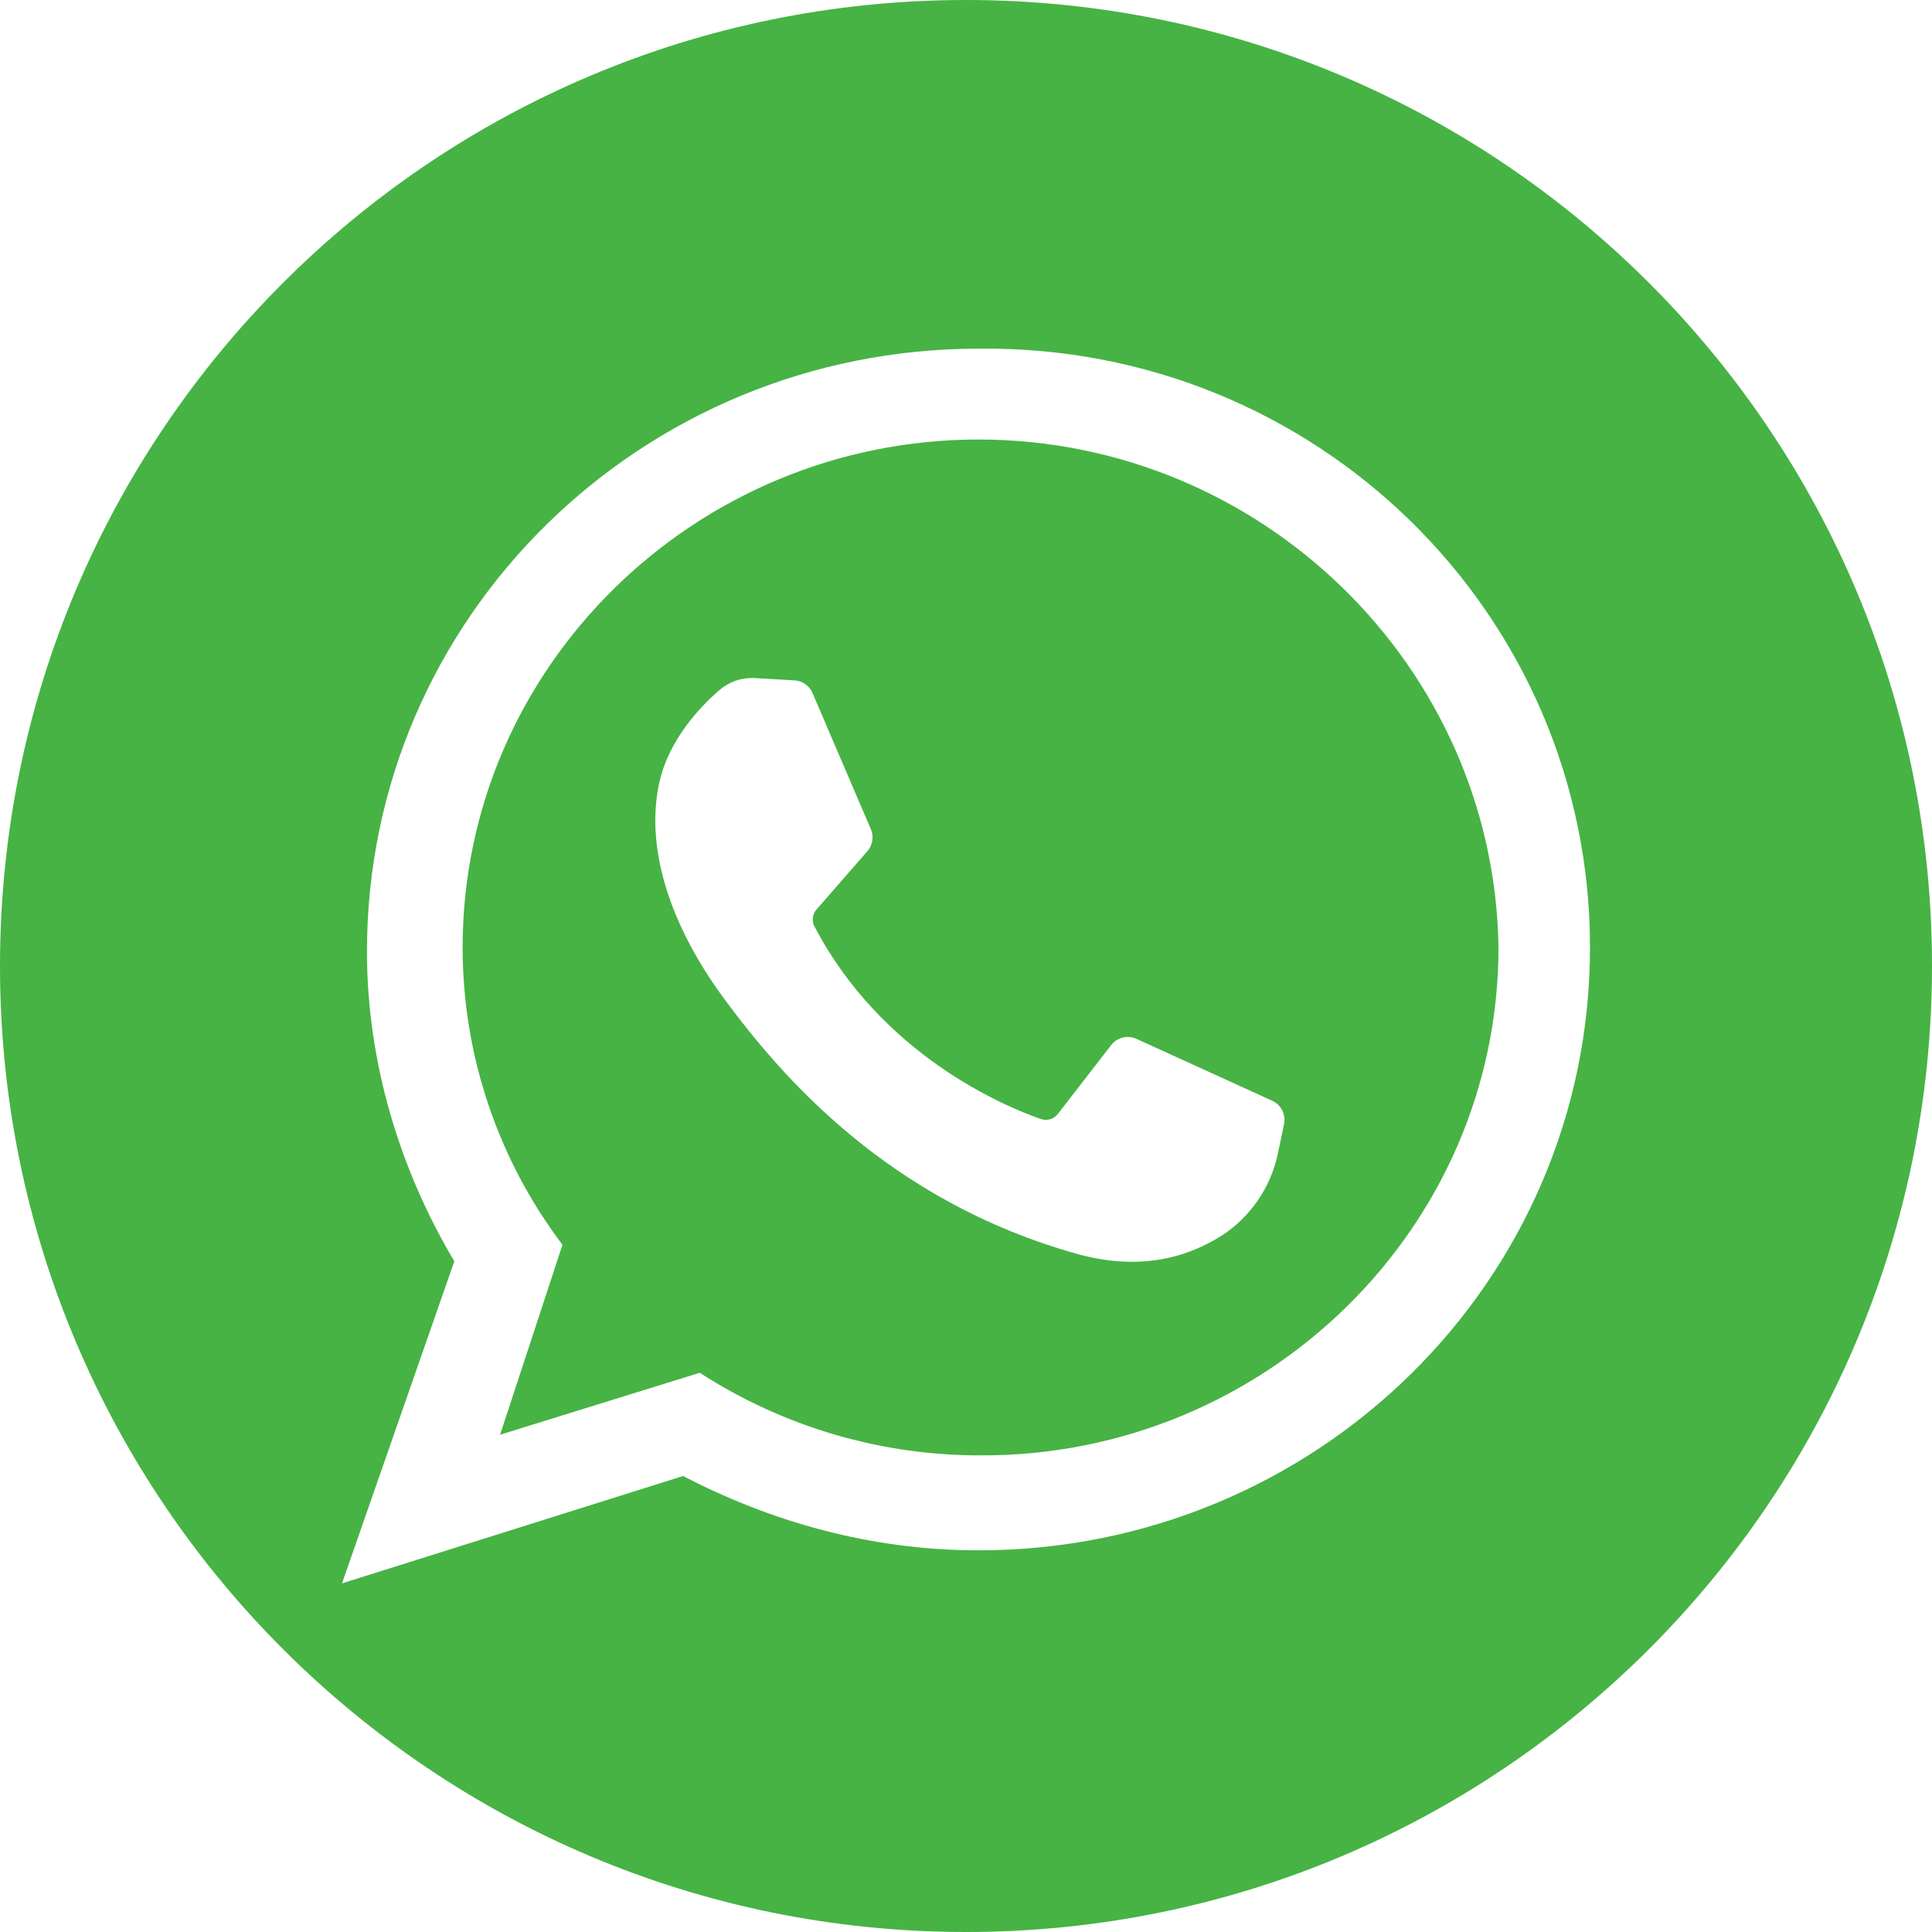
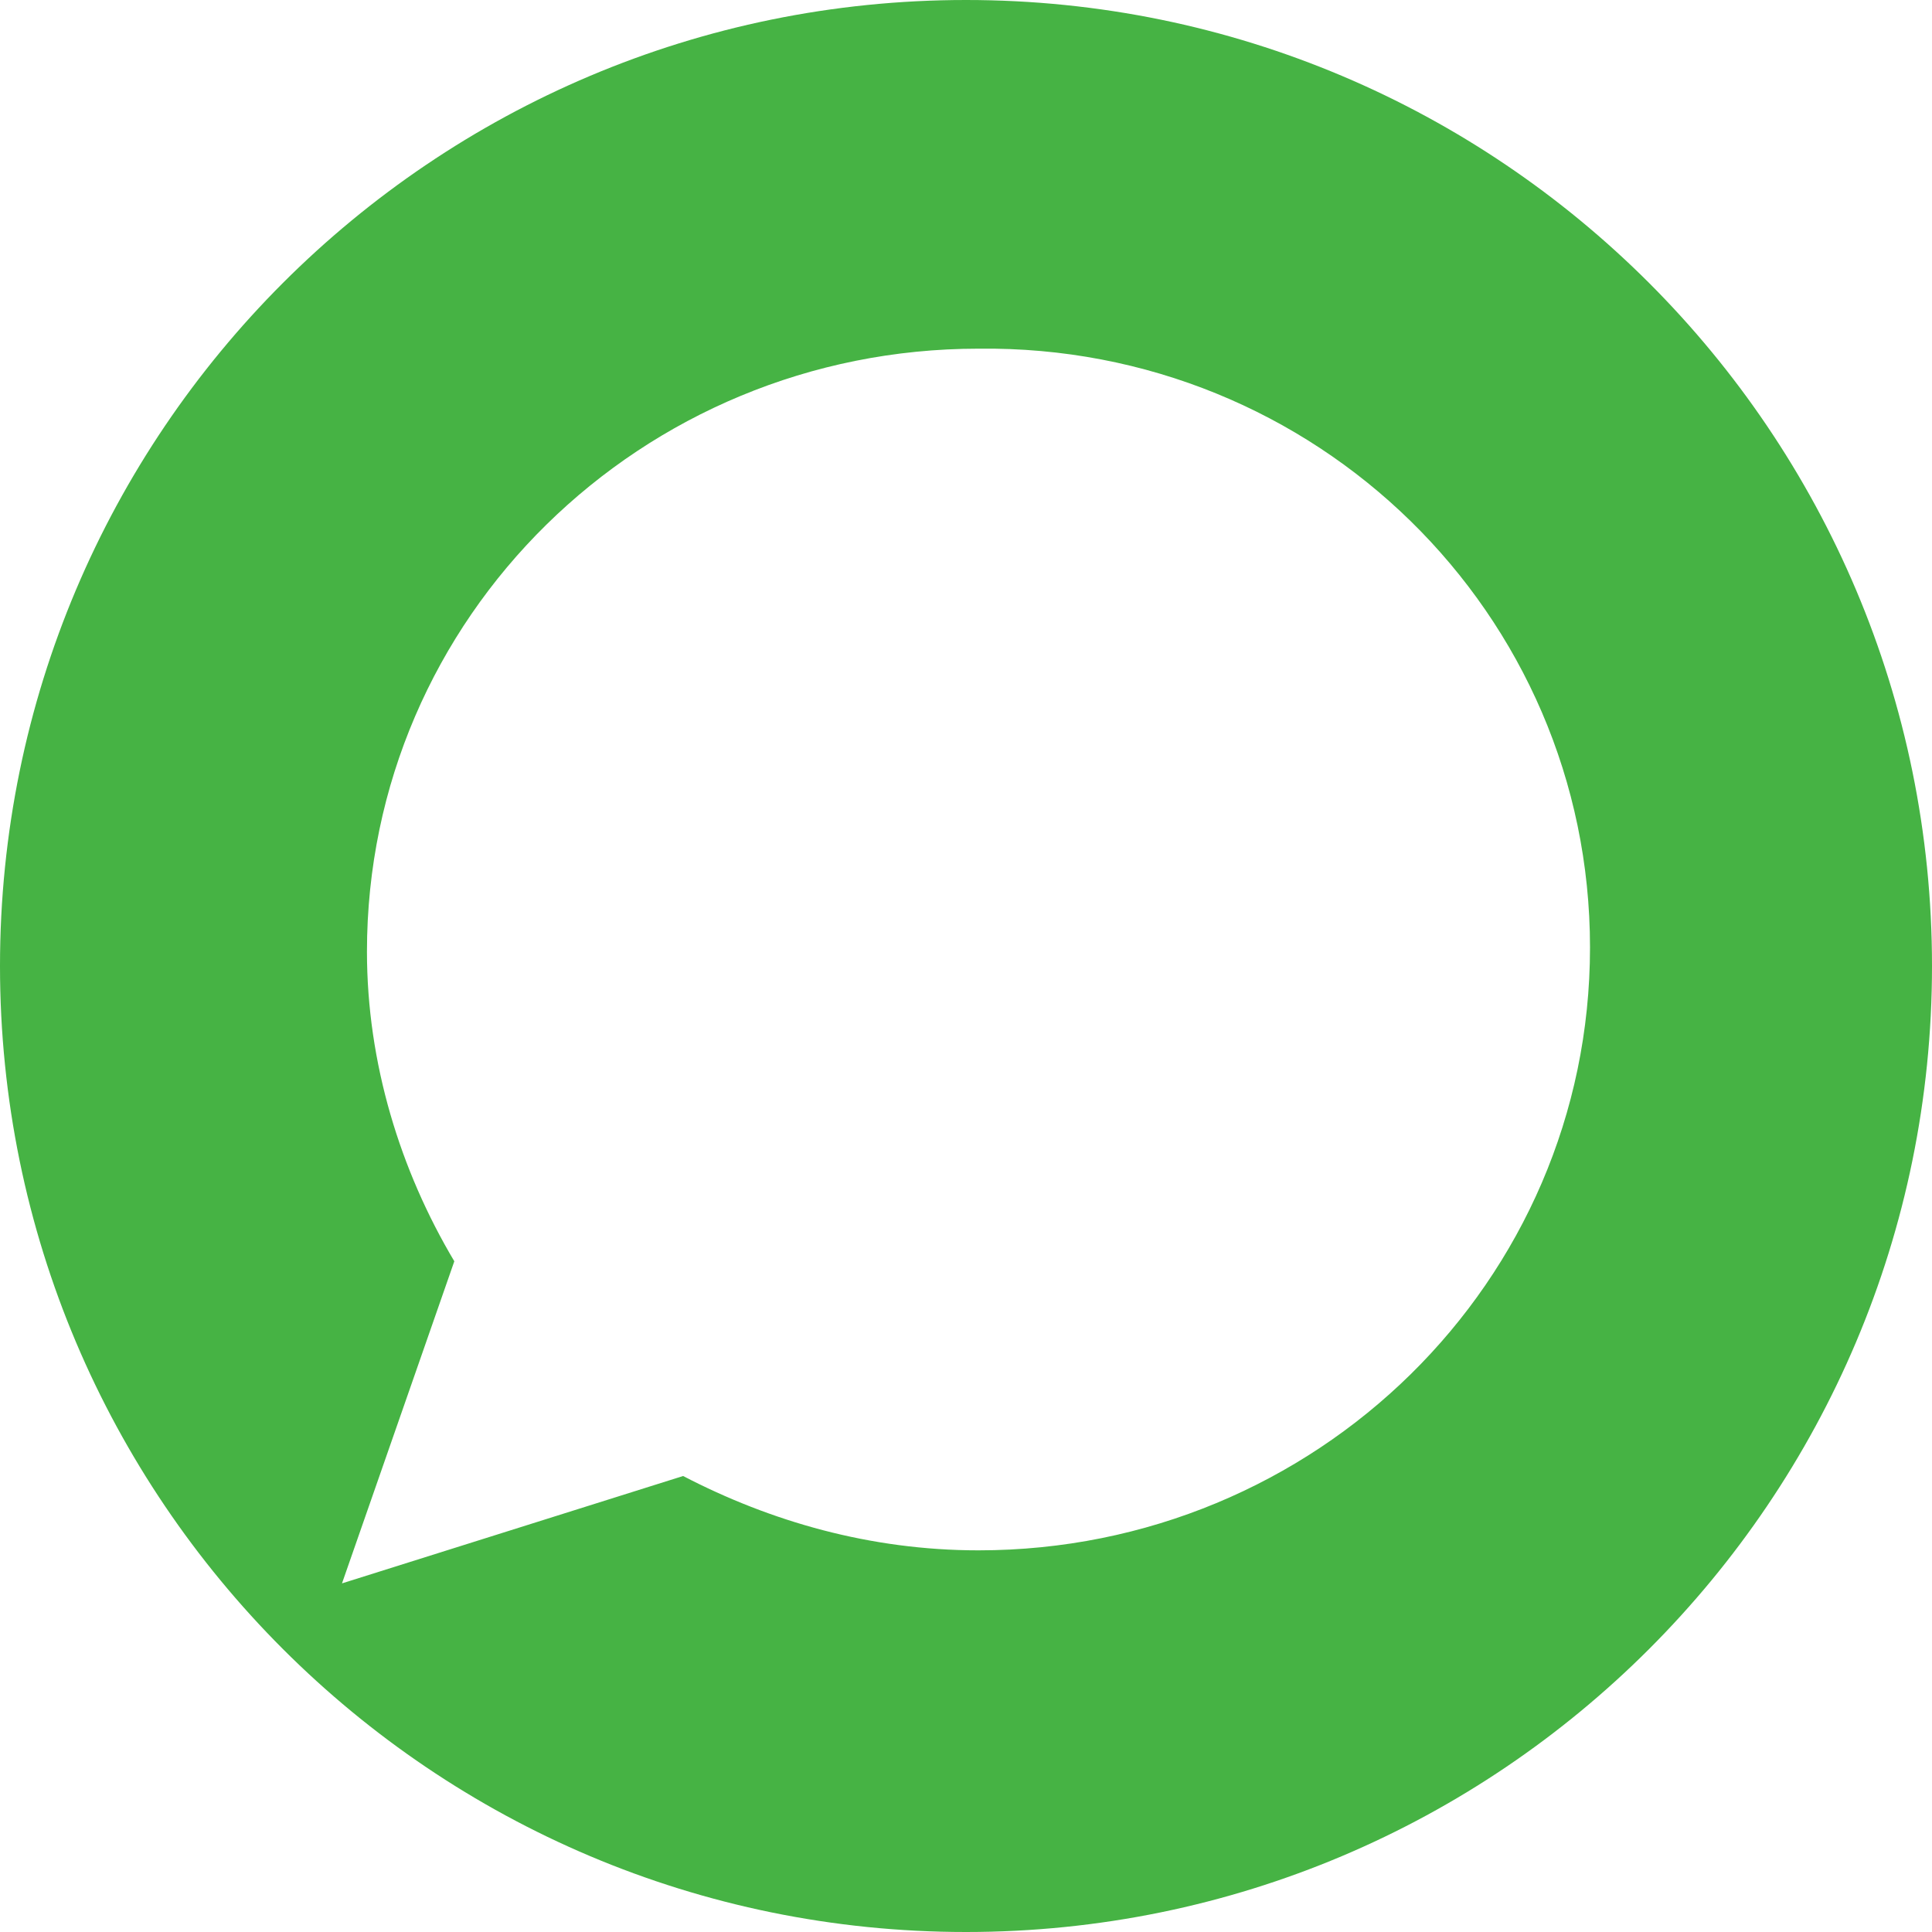
<svg xmlns="http://www.w3.org/2000/svg" width="500" height="500" viewBox="0 0 500 500" fill="none">
  <path d="M250 0C111.929 0 0 111.929 0 250C0 388.071 111.929 500 250 500C388.071 500 500 388.071 500 250C500 111.929 388.071 0 250 0ZM253.23 401.227C225.237 401.227 199.4 393.747 176.791 381.99L88.508 409.776L117.576 326.418C103.581 302.906 94.968 275.118 94.968 246.266C94.968 159.701 166.024 90.236 253.23 90.236C340.436 89.167 411.492 158.636 411.492 245.197C411.492 331.758 340.436 401.227 253.23 401.227Z" fill="#46B344" />
-   <path d="M253.23 113.747C180.021 113.747 119.73 172.525 119.73 245.197C119.725 272.977 128.799 299.997 145.57 322.143L129.42 371.303L181.098 355.273C202.901 369.372 228.344 376.8 254.308 376.647C327.517 376.647 387.808 317.868 387.808 245.197C386.729 172.525 326.44 113.747 253.23 113.747ZM332.315 290.887L330.7 298.6C329.784 302.928 328.022 307.033 325.515 310.678C323.008 314.323 319.805 317.436 316.09 319.839C306.518 325.85 294.225 328.856 278.507 324.448C229.841 310.722 202.334 278.664 187.522 258.627C172.71 238.59 166.968 218.553 170.696 202.227C173.215 191.307 181.275 182.791 186.313 178.483C188.811 176.377 192.019 175.304 195.281 175.483L205.659 176.083C206.663 176.146 207.63 176.489 208.449 177.073C209.268 177.658 209.908 178.46 210.294 179.389L225.407 214.653C225.792 215.58 225.911 216.596 225.751 217.587C225.59 218.578 225.157 219.505 224.5 220.264L211.3 235.391C210.784 235.991 210.46 236.732 210.371 237.518C210.281 238.304 210.431 239.099 210.8 239.799C228.232 273.06 259.87 286.285 269.341 289.591C270.123 289.869 270.972 289.893 271.768 289.66C272.564 289.426 273.266 288.947 273.774 288.291L287.574 270.459C288.328 269.497 289.384 268.816 290.572 268.526C291.759 268.236 293.01 268.353 294.123 268.859L329.288 284.888C330.391 285.405 331.289 286.277 331.838 287.365C332.387 288.452 332.555 289.693 332.315 290.887Z" fill="#46B344" />
</svg>